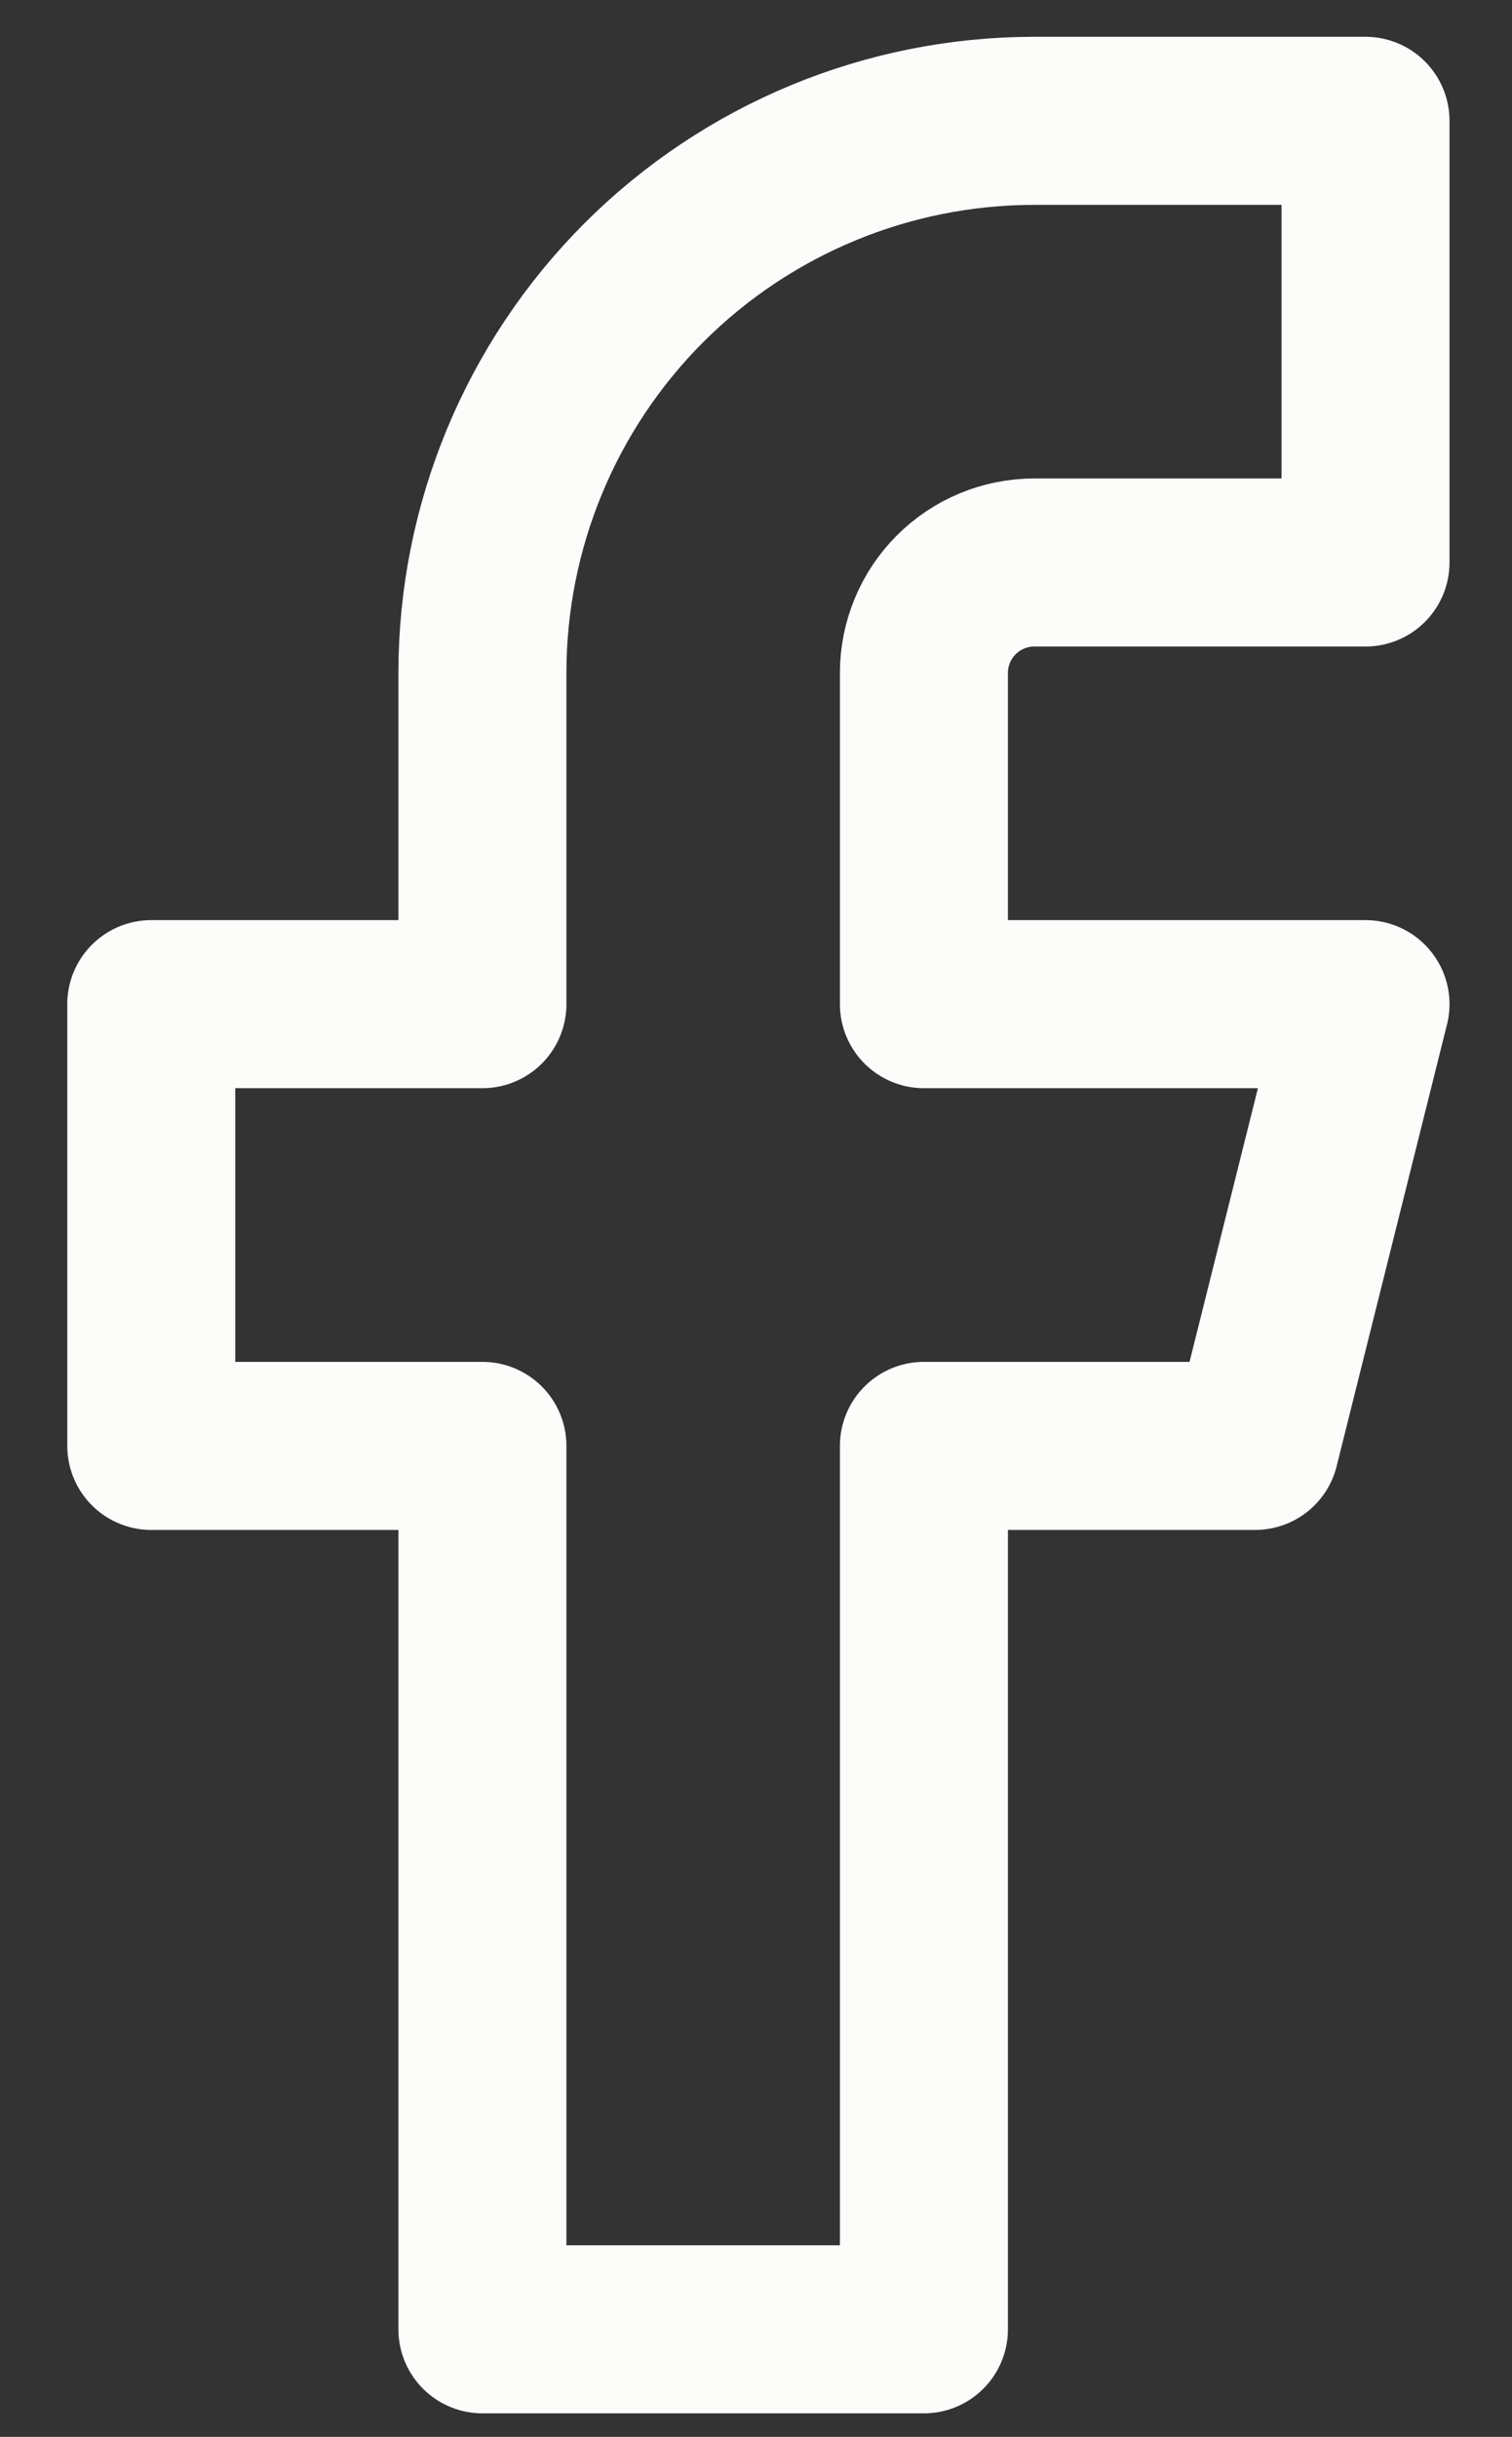
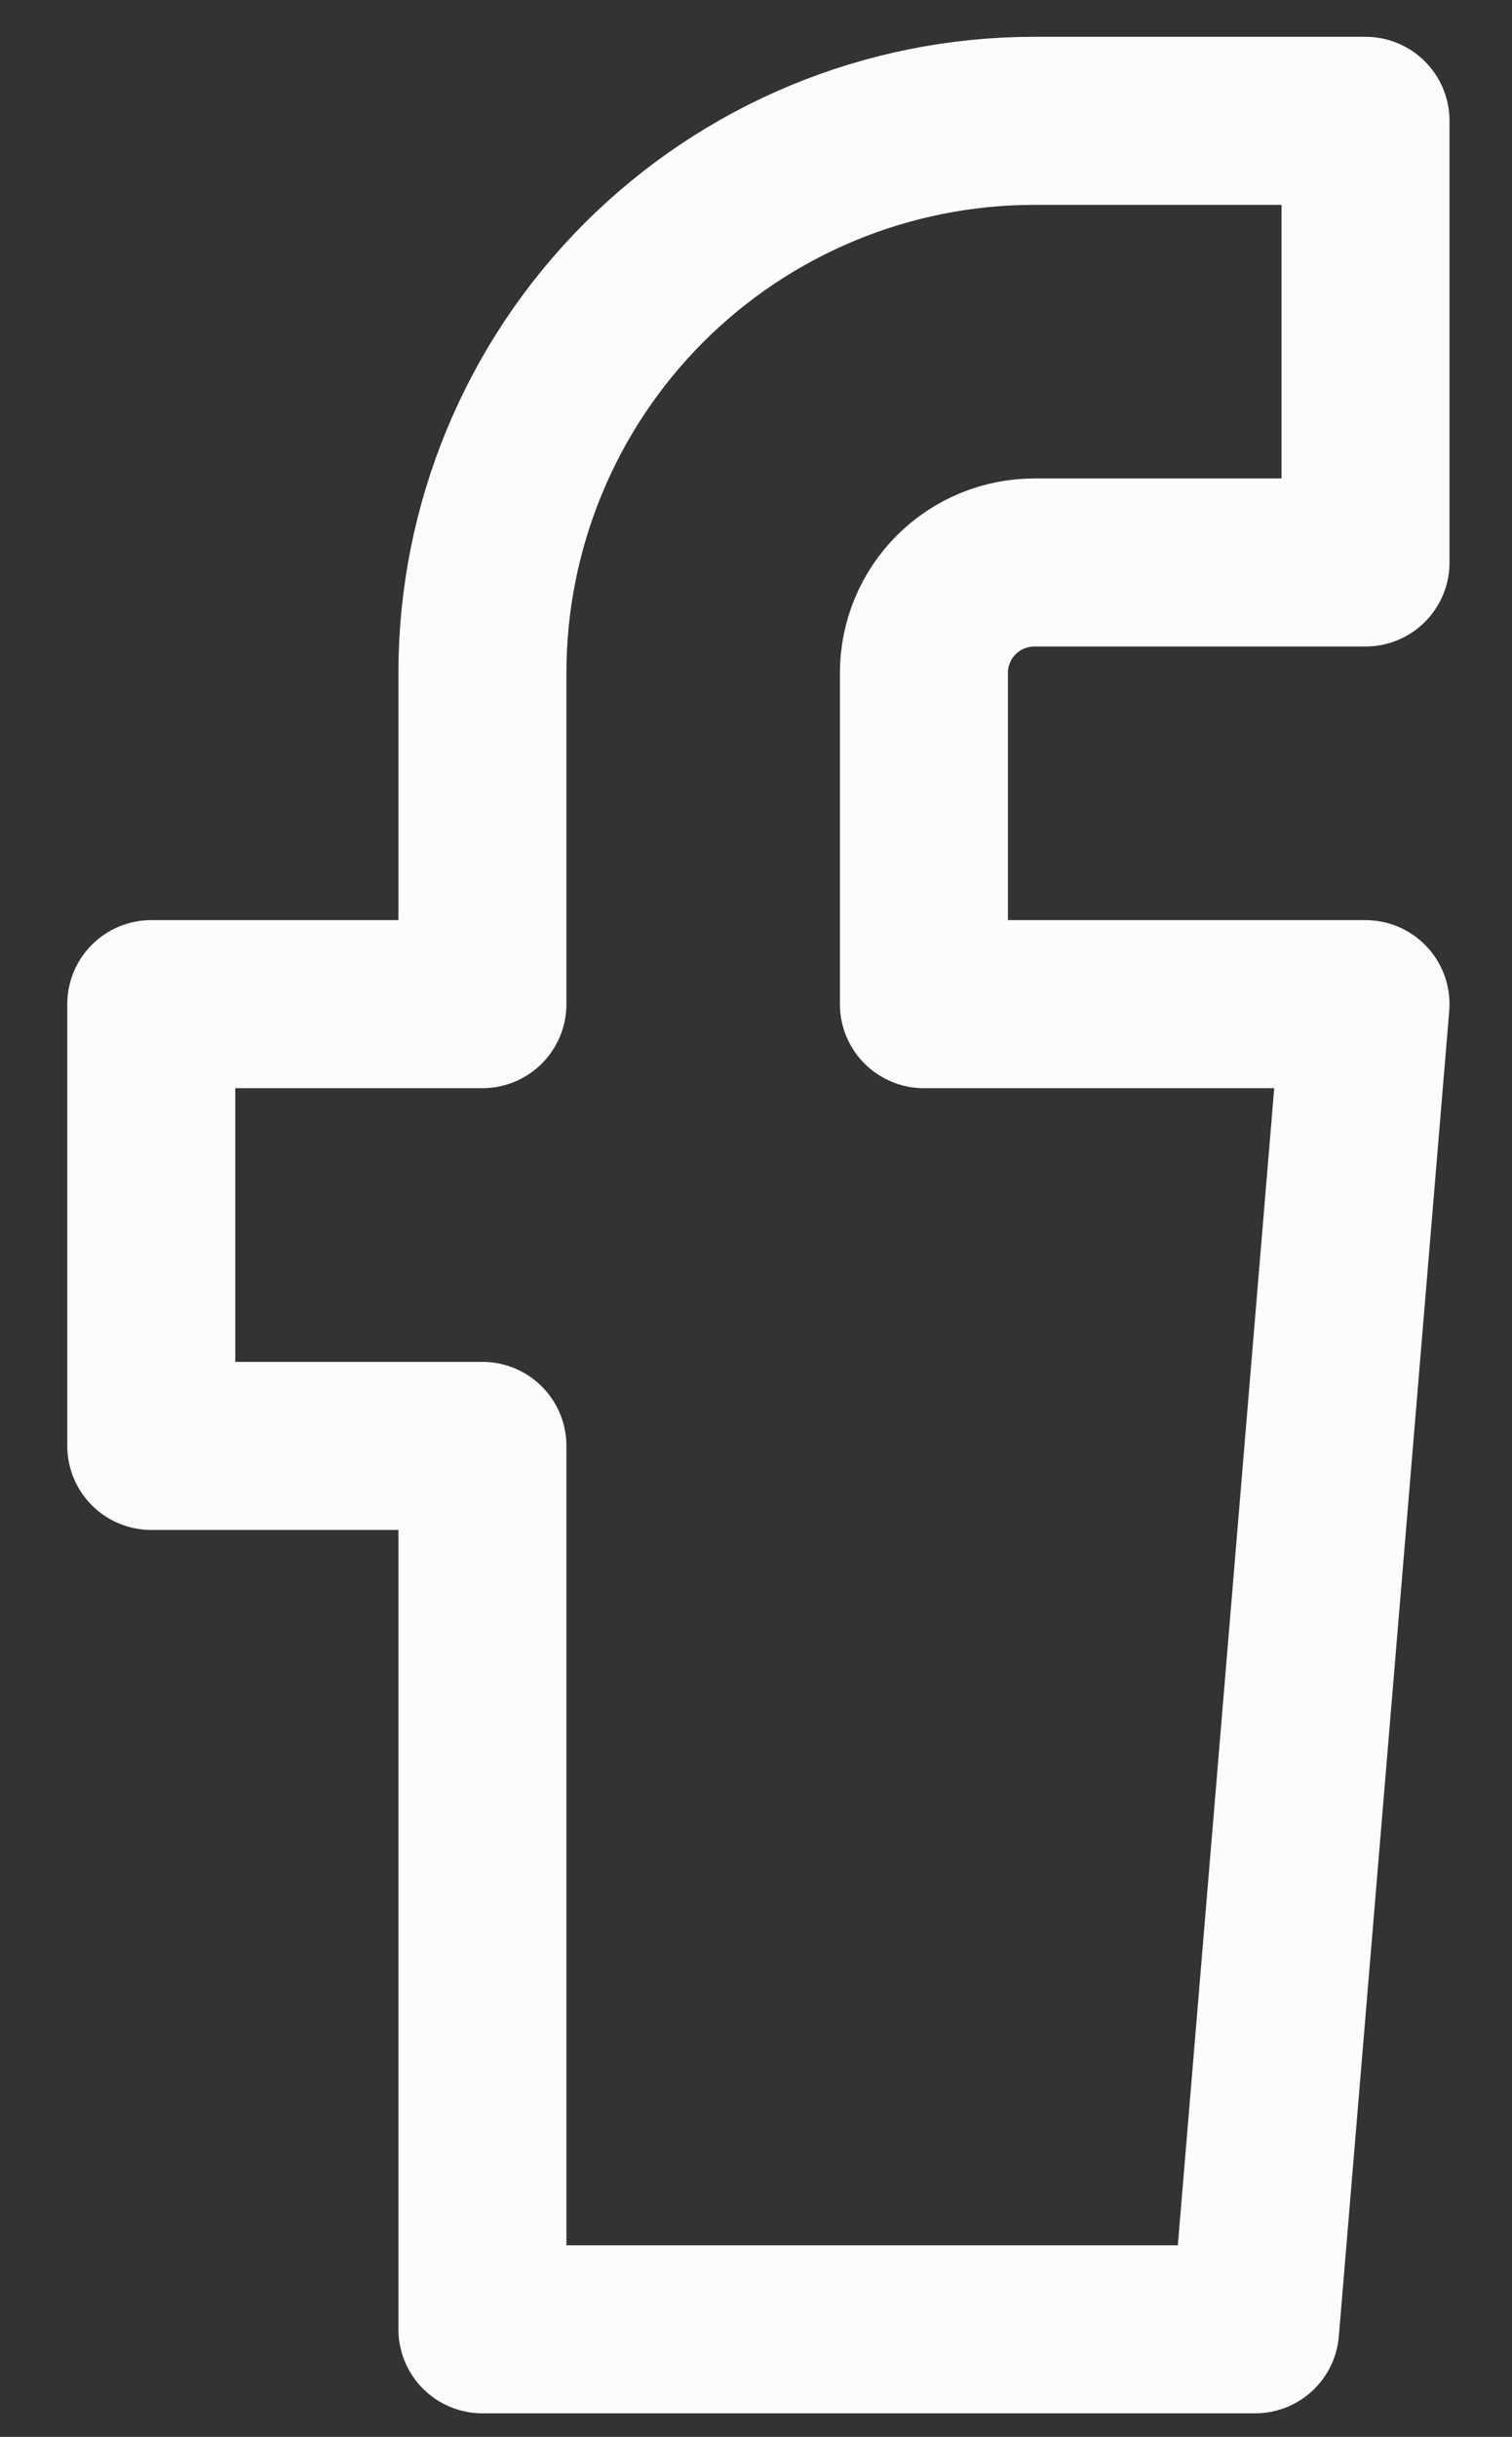
<svg xmlns="http://www.w3.org/2000/svg" width="18" height="29" viewBox="0 0 18 29" fill="none">
  <rect x="0" y="0" width="18" height="29" fill="#333333" stroke="none" />
-   <path d="M16.256 1.438H12.314C10.571 1.438 8.9 2.13 7.667 3.362C6.435 4.594 5.743 6.266 5.743 8.008V11.95H1.801V17.207H5.743V27.72H10.999V17.207H14.942L16.256 11.95H10.999V8.008C10.999 7.66 11.138 7.325 11.384 7.079C11.631 6.832 11.965 6.694 12.314 6.694H16.256V1.438Z" stroke="#FCFDFB" stroke-width="2" stroke-linecap="round" stroke-linejoin="round" />
+   <path d="M16.256 1.438H12.314C10.571 1.438 8.9 2.13 7.667 3.362C6.435 4.594 5.743 6.266 5.743 8.008V11.95H1.801V17.207H5.743V27.72H10.999H14.942L16.256 11.95H10.999V8.008C10.999 7.66 11.138 7.325 11.384 7.079C11.631 6.832 11.965 6.694 12.314 6.694H16.256V1.438Z" stroke="#FCFDFB" stroke-width="2" stroke-linecap="round" stroke-linejoin="round" />
</svg>